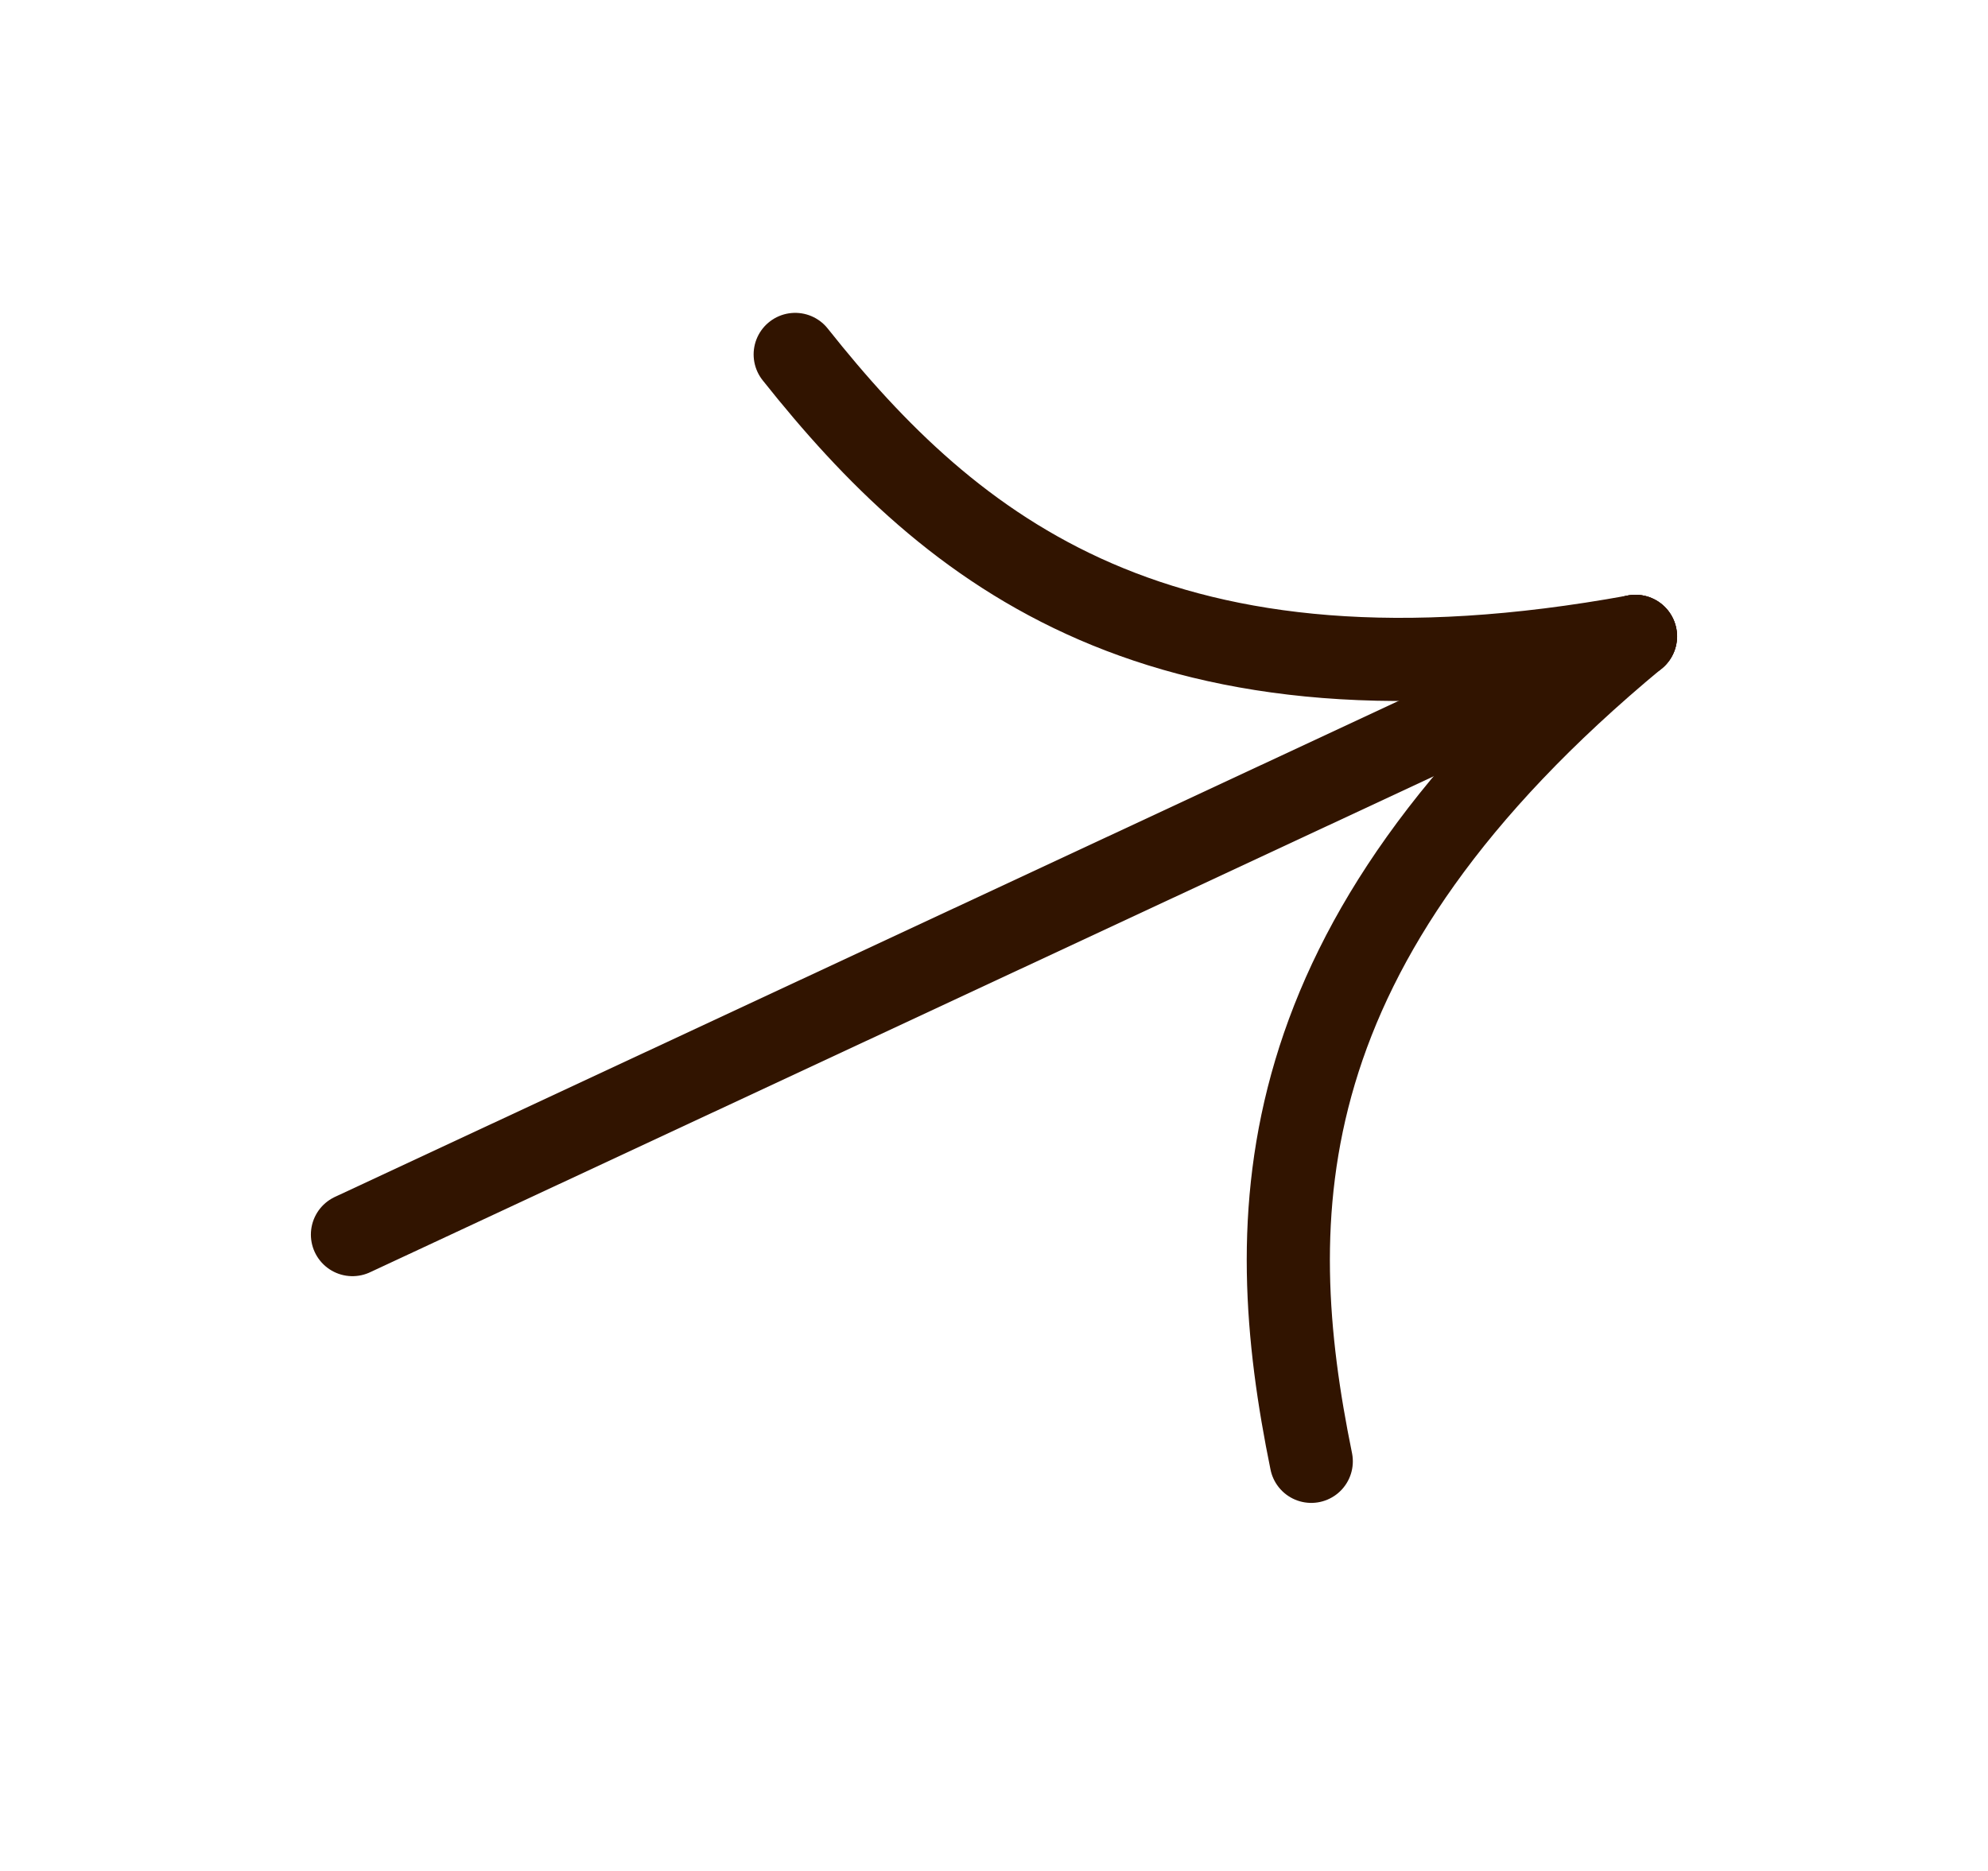
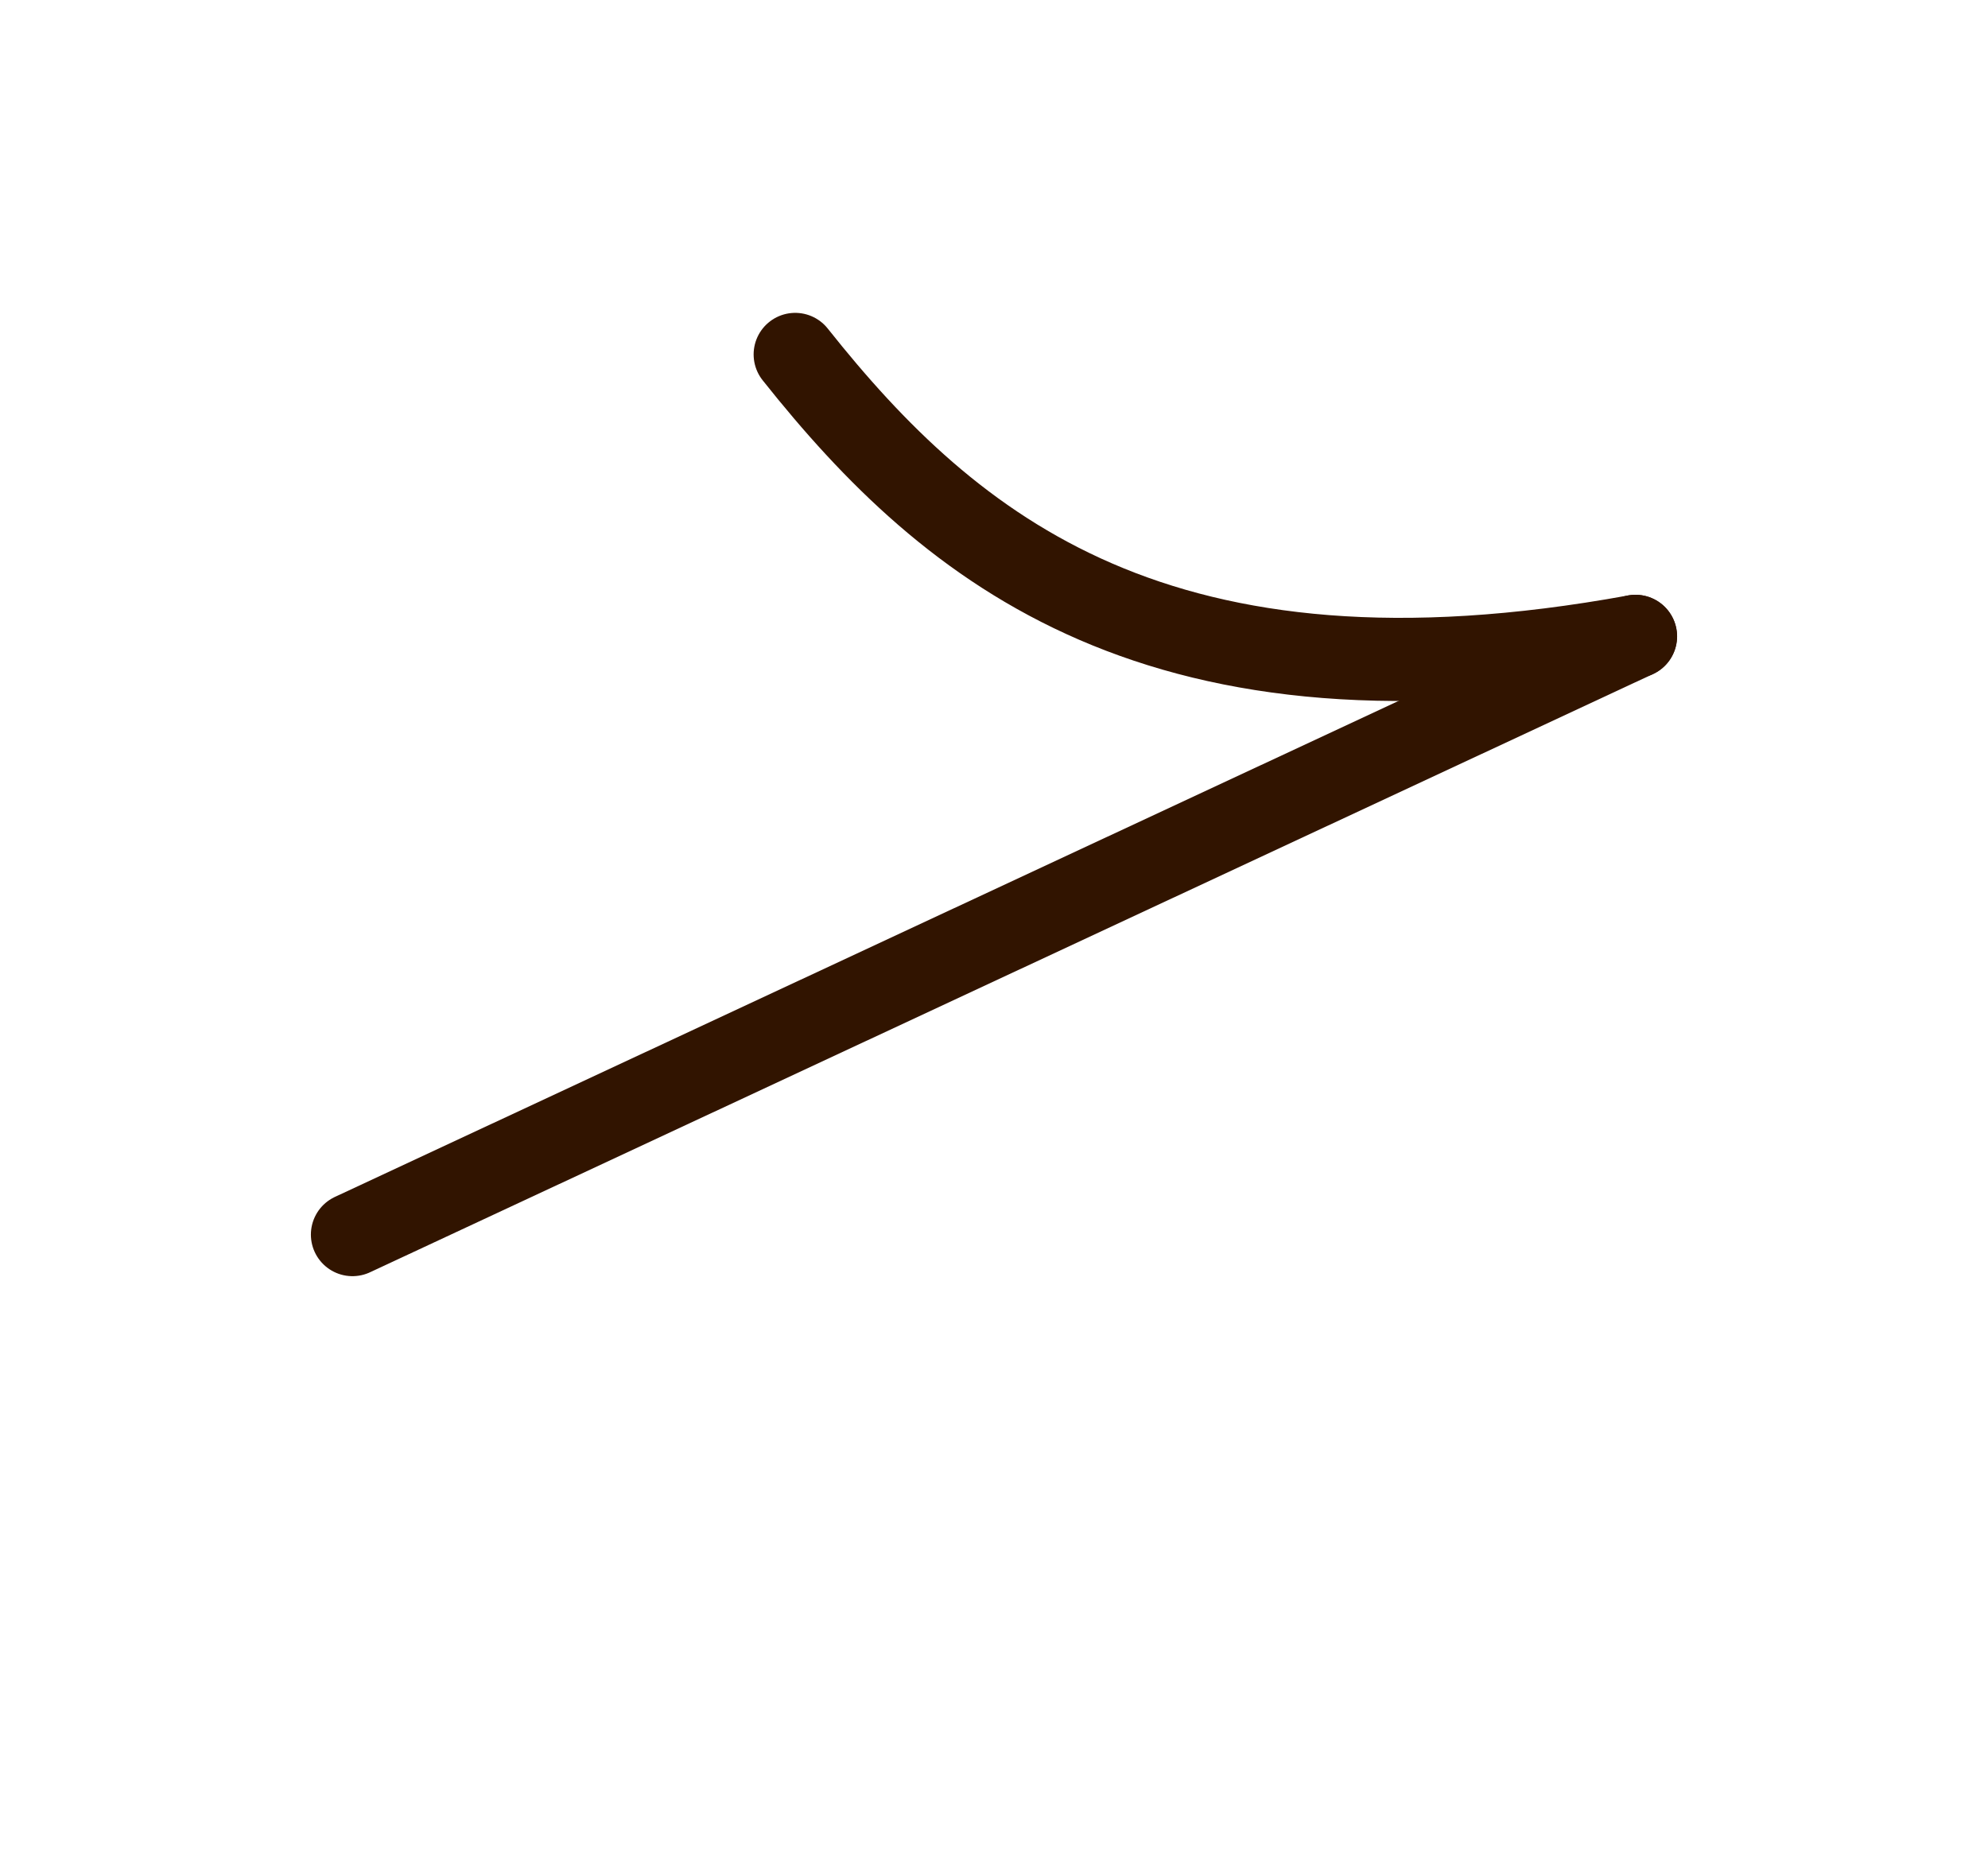
<svg xmlns="http://www.w3.org/2000/svg" width="17" height="16" viewBox="0 0 17 16" fill="none">
  <path d="M13.986 5.442C9.924 6.184 8.136 4.713 6.8 3.031" stroke="#311400" stroke-width="0.711" stroke-linecap="round" />
-   <path d="M13.985 5.442C10.805 8.077 10.783 10.392 11.213 12.497" stroke="#311400" stroke-width="0.711" stroke-linecap="round" />
  <path d="M13.985 5.442L3.014 10.558" stroke="#311400" stroke-width="0.711" stroke-linecap="round" />
</svg>